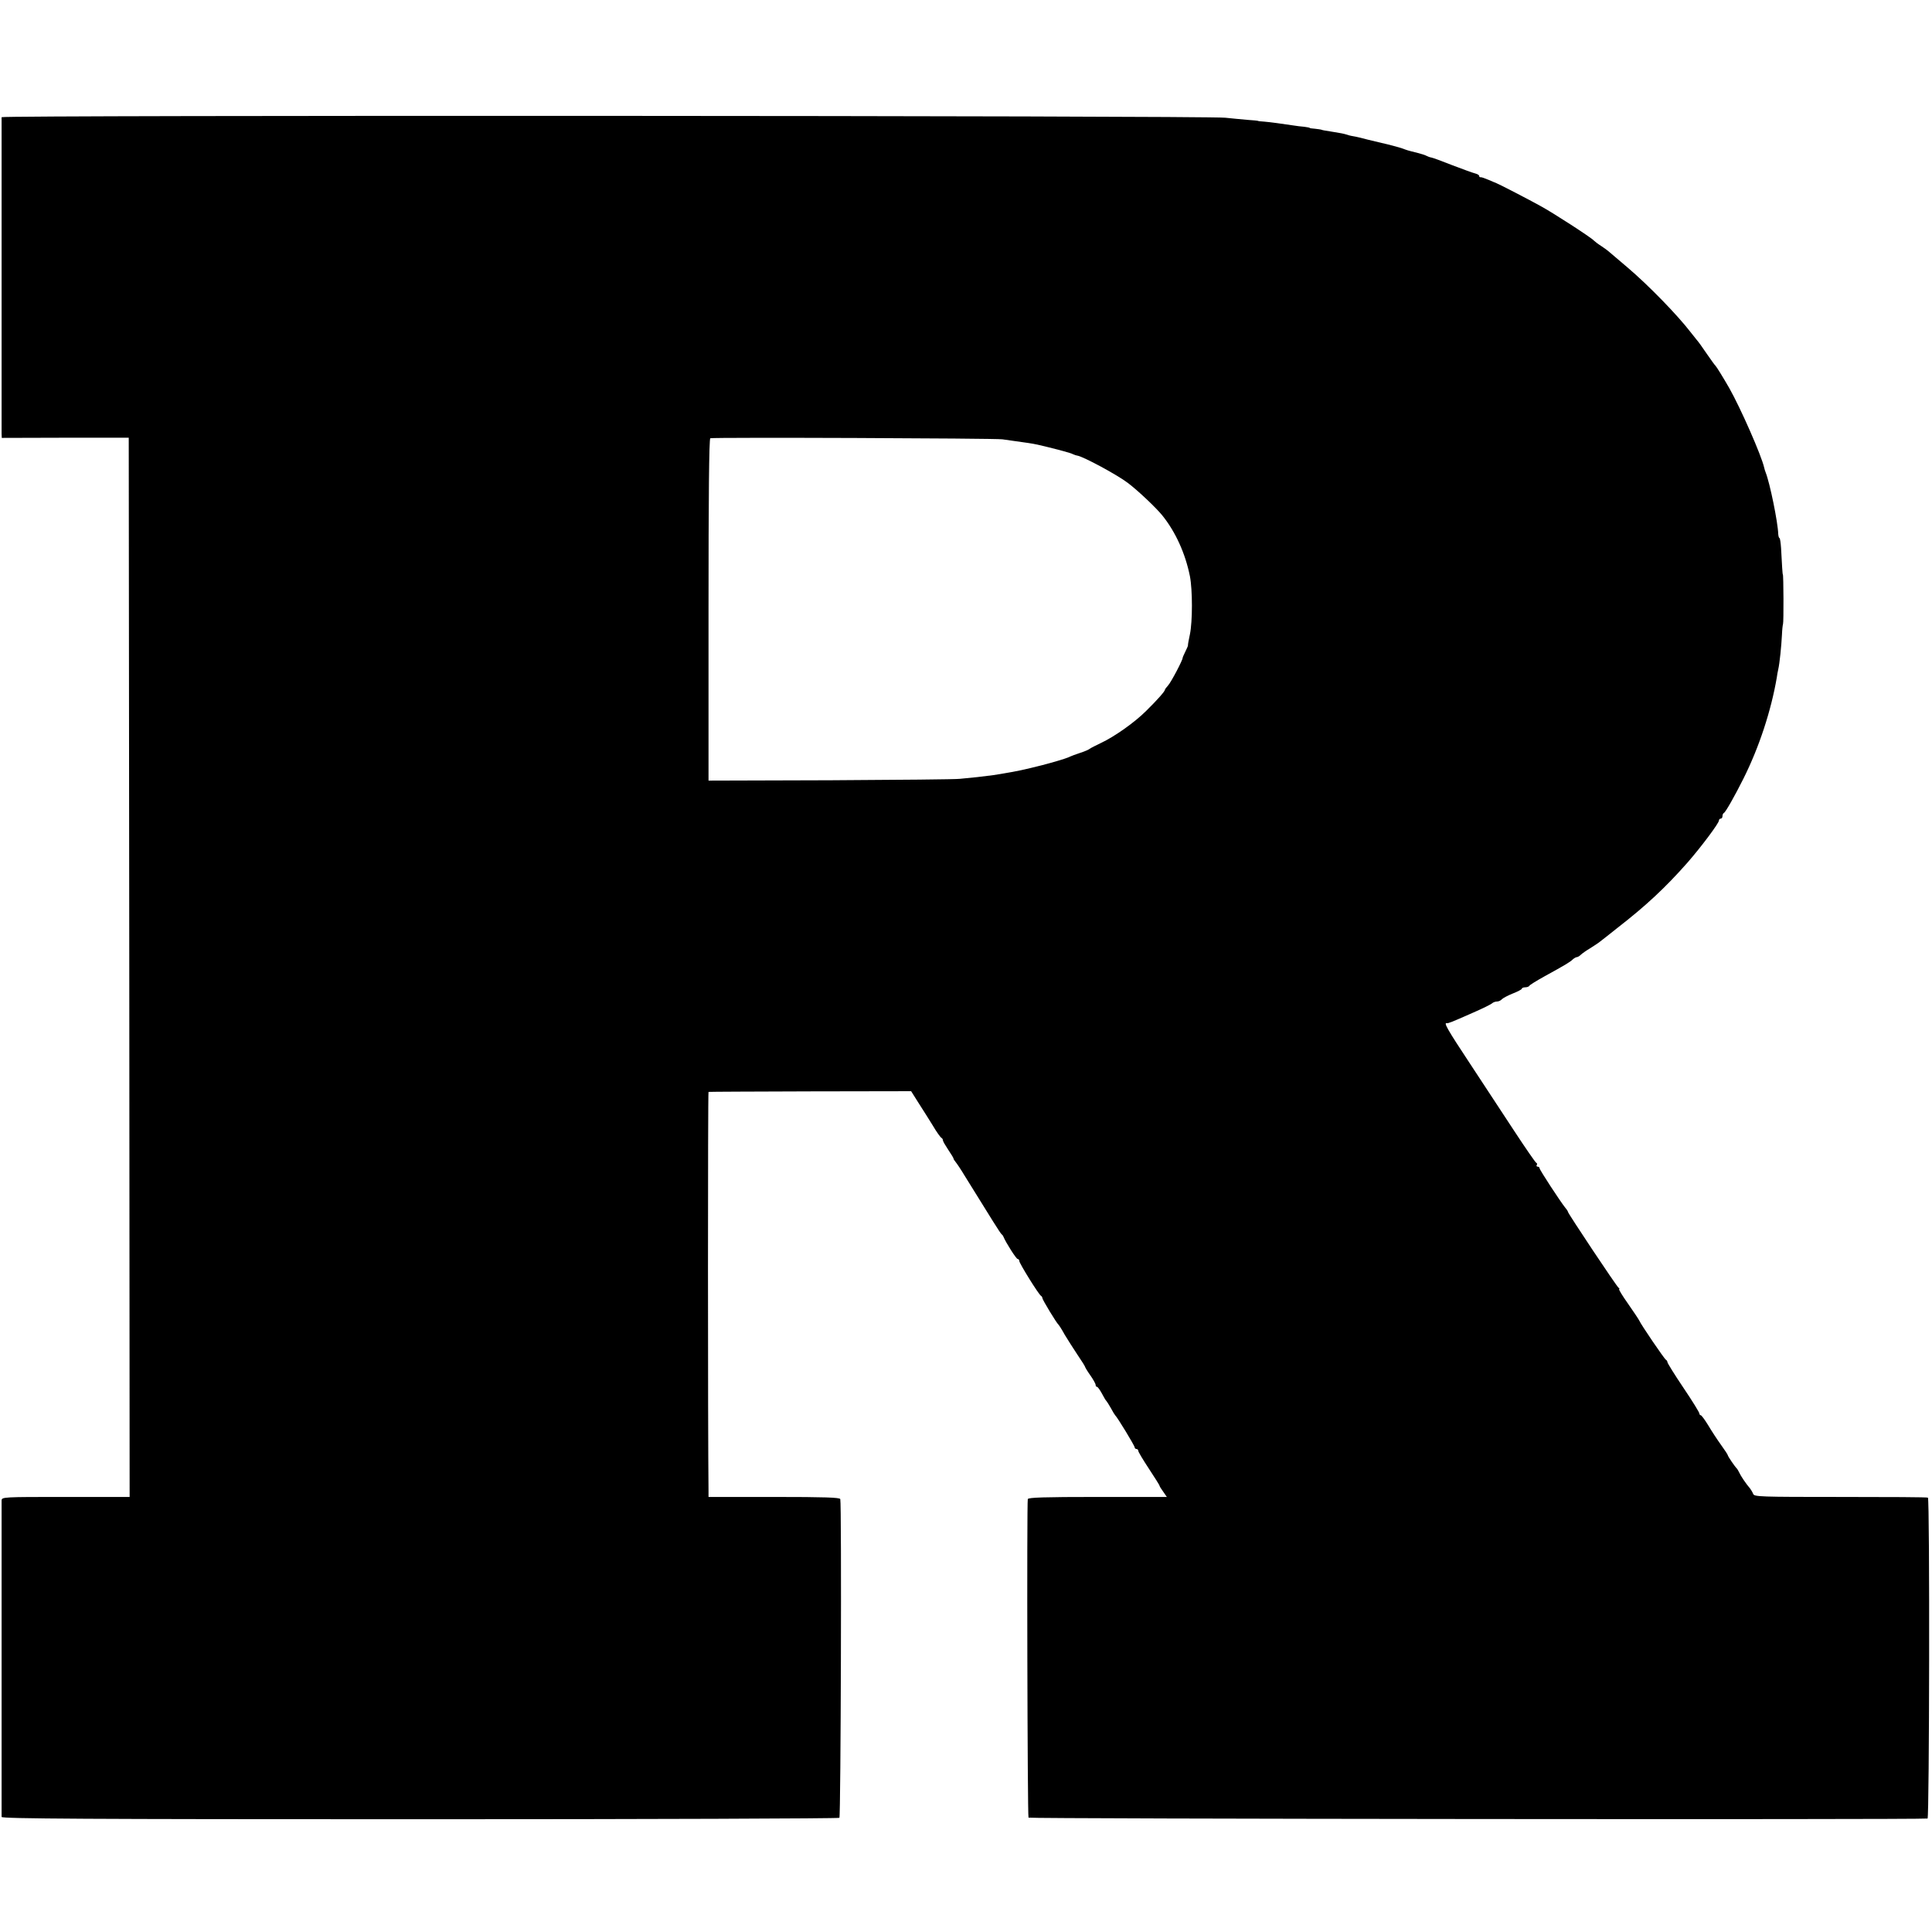
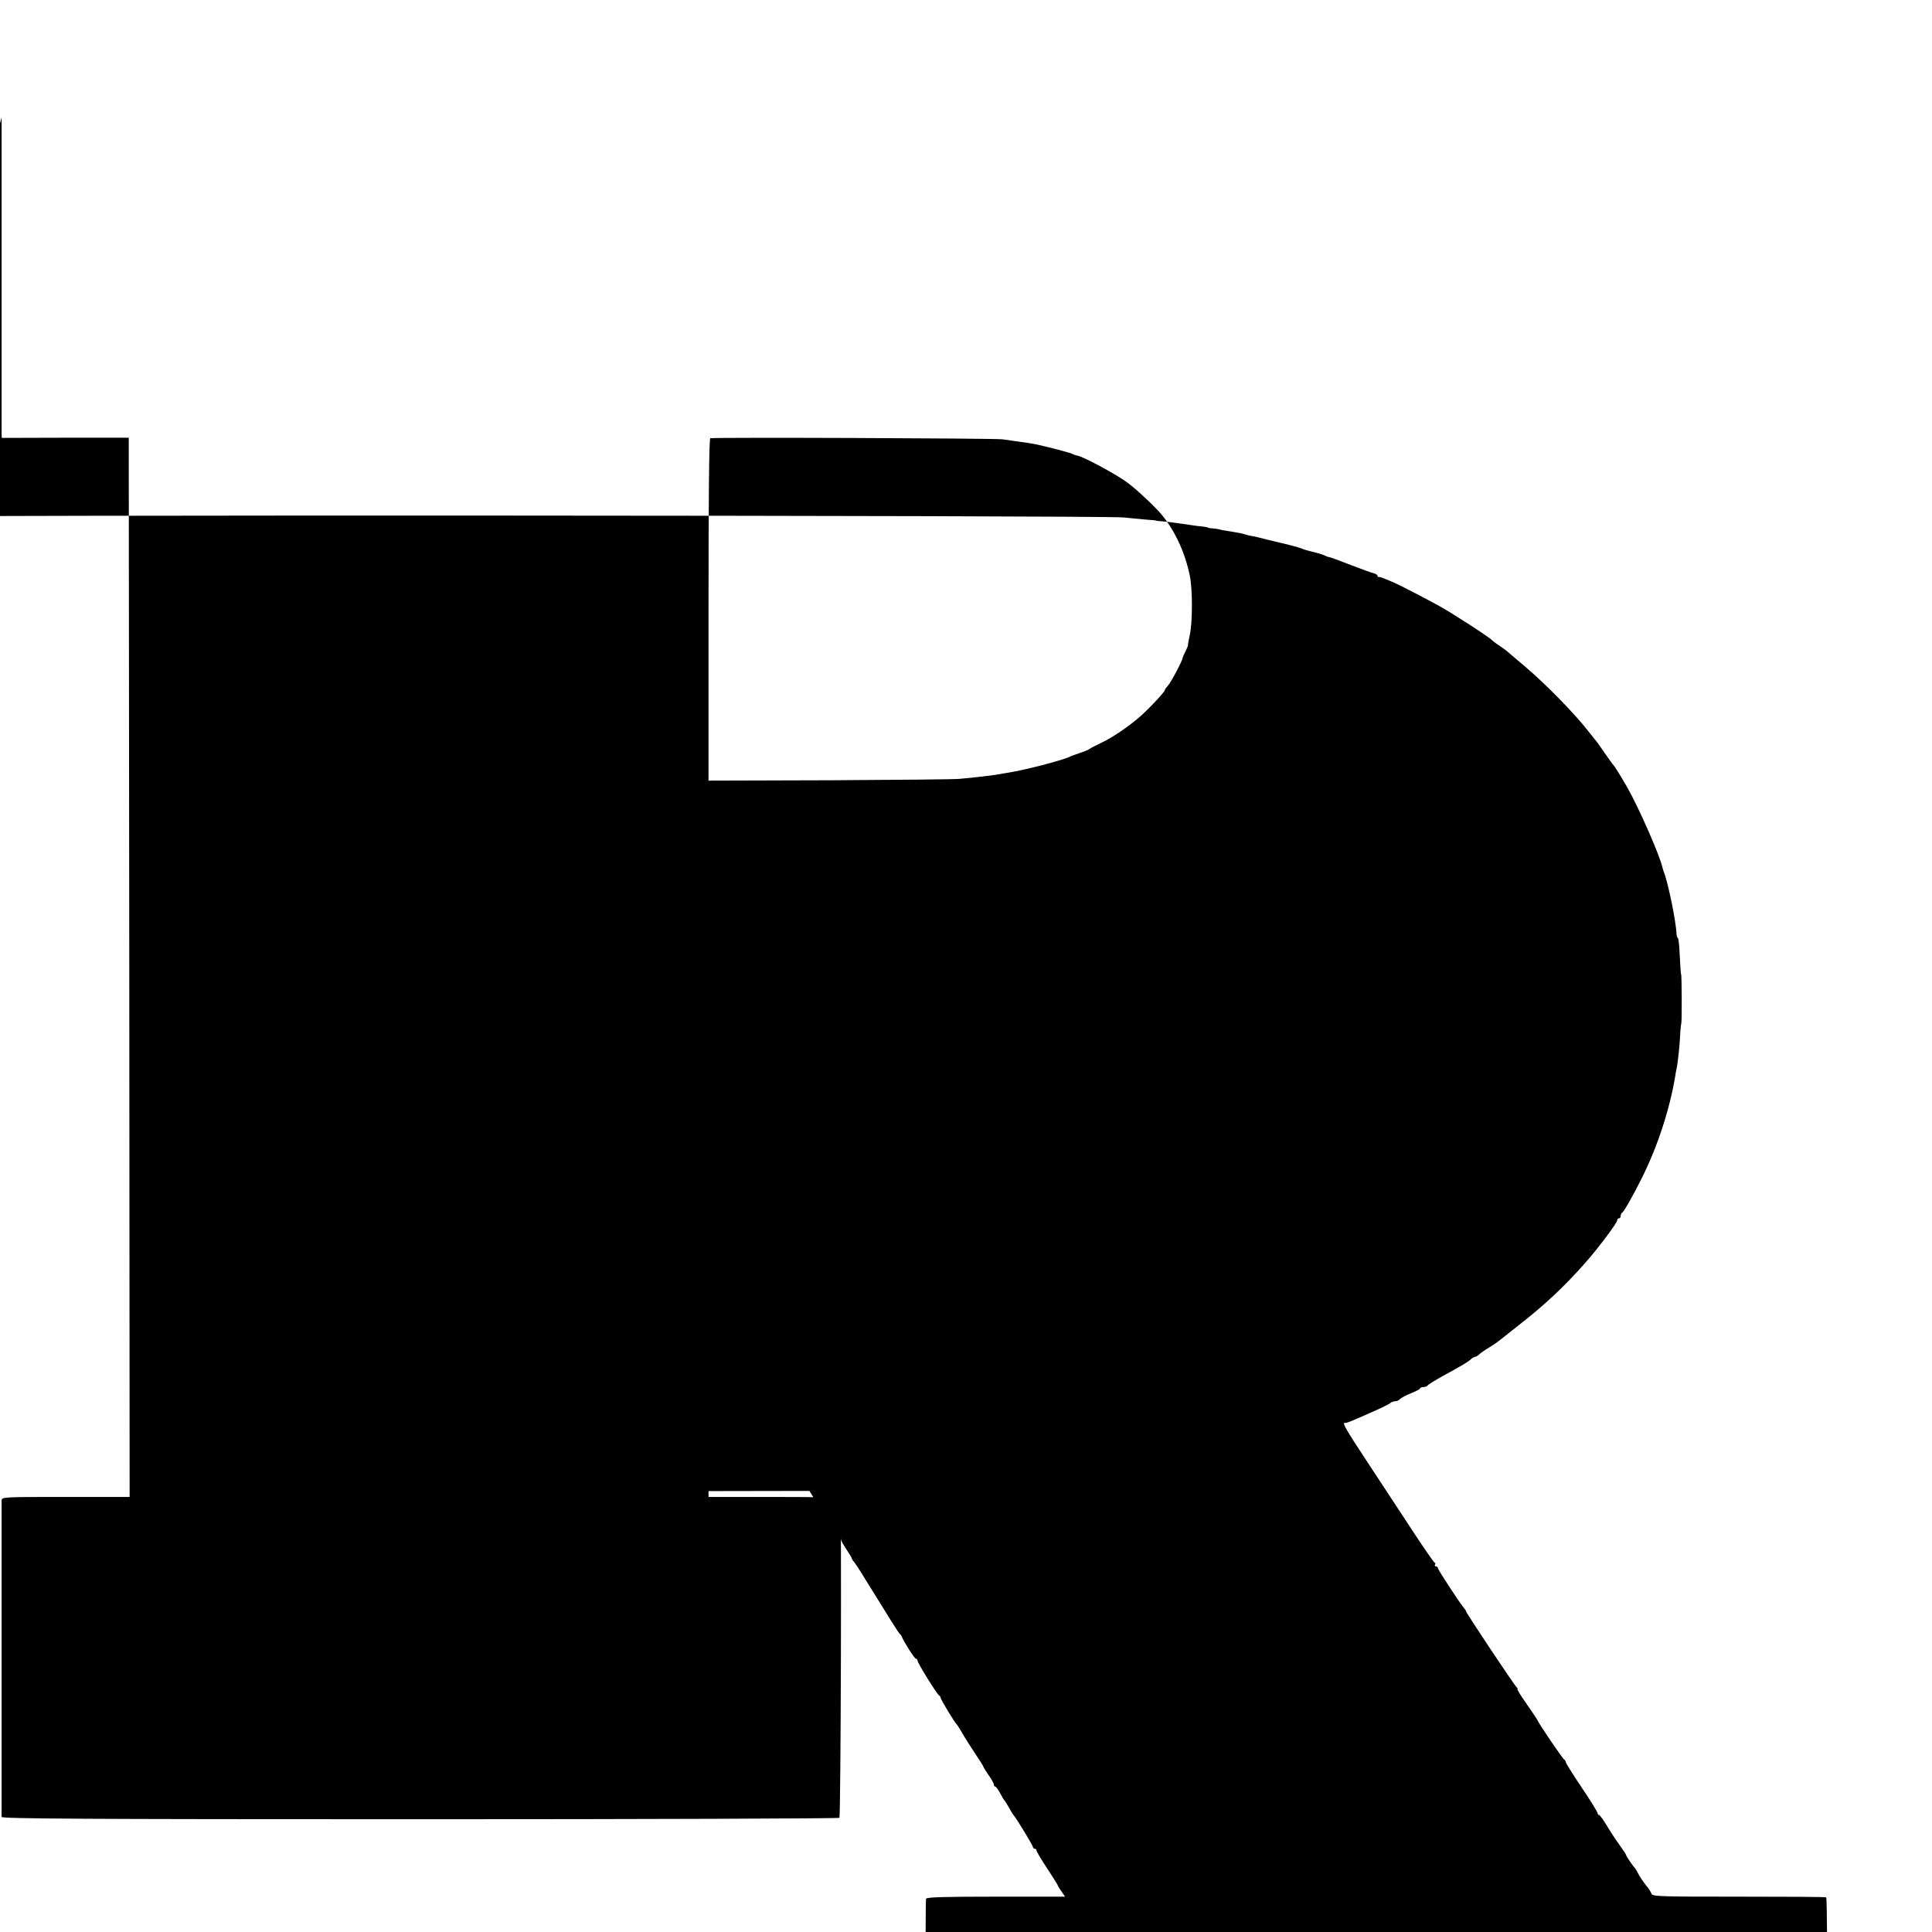
<svg xmlns="http://www.w3.org/2000/svg" version="1.0" width="1088pt" height="1088pt" viewBox="0 0 1088 1088" preserveAspectRatio="xMidYMid meet">
  <g transform="translate(0,1088) scale(0.1,-0.1)" fill="#000000" stroke="none">
-     <path d="M9 10220 c0 -5 0 -404 0 -885 0 -481 0 -885 0 -898 l1 -23 358 1 357 0 3 -2983 2 -2982 -360 0 c-353 0 -360 0 -361 -20 0 -26 0 -1766 0 -1782 1 -10 479 -13 2355 -13 1295 0 2358 4 2363 8 8 8 13 1771 5 1795 -3 9 -87 12 -373 12 l-369 0 0 33 c-4 345 -4 2247 0 2248 3 1 261 2 573 3 l568 1 41 -65 c23 -36 60 -94 82 -130 21 -36 43 -66 48 -68 4 -2 8 -8 8 -14 0 -5 14 -29 30 -53 16 -24 30 -46 30 -50 0 -3 5 -11 11 -18 6 -7 30 -42 52 -79 154 -249 201 -324 207 -328 4 -3 9 -9 11 -15 13 -32 72 -125 80 -125 5 0 9 -5 9 -11 0 -13 111 -192 123 -197 4 -2 7 -8 7 -12 0 -9 80 -141 91 -150 3 -3 19 -27 34 -55 16 -27 49 -78 72 -113 24 -35 43 -66 43 -68 0 -3 13 -25 30 -49 17 -24 30 -48 30 -54 0 -6 3 -11 8 -11 4 0 16 -17 27 -37 11 -21 22 -40 26 -43 3 -3 14 -21 25 -40 10 -19 21 -37 24 -40 13 -12 110 -172 110 -181 0 -5 5 -9 10 -9 6 0 10 -5 10 -10 0 -6 27 -51 60 -101 33 -50 60 -93 60 -96 0 -3 9 -18 21 -34 l20 -29 -389 0 c-303 0 -391 -3 -394 -12 -6 -21 -2 -1783 4 -1794 5 -7 5001 -12 5063 -5 10 1 13 1797 2 1807 -2 3 -223 4 -491 4 -456 0 -487 1 -493 17 -4 10 -12 23 -17 30 -24 28 -52 69 -63 93 -4 8 -9 17 -12 20 -10 9 -51 69 -51 75 0 3 -17 29 -38 58 -21 29 -53 78 -72 110 -19 31 -38 57 -42 57 -4 0 -8 5 -8 10 0 6 -40 71 -90 145 -50 74 -90 139 -90 144 0 5 -4 11 -8 13 -8 3 -142 200 -151 222 -2 5 -30 47 -62 93 -32 45 -55 83 -51 83 4 0 2 4 -3 8 -11 7 -285 419 -285 427 0 3 -6 13 -14 22 -29 36 -146 215 -146 224 0 5 -5 9 -11 9 -5 0 -8 4 -5 9 4 5 2 11 -3 13 -4 1 -60 82 -123 178 -63 96 -176 268 -251 382 -127 192 -149 231 -129 226 8 -1 16 1 147 59 55 24 104 48 109 54 6 5 18 9 27 9 9 0 21 6 27 13 6 6 33 21 61 32 28 11 51 23 51 27 0 4 9 8 19 8 11 0 21 4 23 8 2 5 41 29 88 55 111 61 142 79 158 95 7 6 17 12 22 12 5 0 15 6 22 13 7 7 31 24 53 37 22 14 47 30 55 37 8 6 53 41 99 78 161 125 269 226 392 365 78 89 179 224 179 239 0 6 5 11 10 11 6 0 10 6 10 14 0 8 4 16 8 18 9 3 62 97 110 193 89 178 156 383 188 570 1 11 5 31 8 45 8 34 18 135 21 196 1 27 4 54 6 60 4 8 3 279 -1 279 -2 0 -5 54 -10 148 -2 31 -6 57 -9 57 -3 0 -6 10 -7 23 -2 66 -47 287 -71 347 -3 8 -7 20 -8 26 -15 68 -133 336 -197 449 -34 59 -71 119 -77 125 -4 3 -26 34 -51 70 -24 36 -49 70 -55 76 -5 6 -21 26 -35 44 -73 95 -236 263 -355 364 -44 37 -89 76 -100 85 -11 10 -33 26 -50 37 -16 10 -34 24 -40 30 -14 16 -228 155 -300 194 -59 33 -233 123 -247 128 -4 2 -25 10 -45 19 -21 9 -41 16 -45 15 -5 -1 -8 2 -8 7 0 5 -10 11 -22 14 -13 3 -70 24 -128 46 -58 23 -112 43 -120 44 -8 1 -20 6 -26 9 -6 4 -31 12 -55 18 -50 12 -58 15 -79 23 -15 6 -91 26 -120 32 -8 2 -42 10 -75 18 -33 9 -71 18 -85 20 -14 2 -32 7 -40 10 -8 3 -37 9 -65 13 -62 10 -69 11 -75 14 -3 1 -18 3 -35 5 -16 1 -30 3 -30 5 0 1 -13 4 -30 6 -16 1 -46 5 -65 8 -61 9 -124 18 -160 21 -19 1 -35 3 -35 4 0 1 -27 4 -60 6 -33 3 -89 8 -125 12 -108 12 -6890 15 -6891 3z m5636 -1814 c56 -8 99 -14 148 -21 35 -5 70 -13 172 -39 53 -14 71 -20 80 -25 6 -3 16 -6 23 -7 34 -6 224 -108 284 -154 58 -44 158 -139 193 -182 75 -93 130 -214 156 -343 15 -78 15 -254 0 -327 -7 -32 -12 -60 -11 -63 0 -3 -7 -19 -15 -35 -8 -16 -15 -32 -15 -35 1 -11 -65 -137 -82 -155 -10 -11 -18 -22 -18 -25 0 -8 -42 -56 -105 -118 -66 -66 -180 -146 -255 -181 -27 -13 -55 -27 -62 -32 -7 -6 -31 -16 -53 -23 -22 -7 -54 -19 -71 -27 -17 -7 -83 -27 -145 -43 -103 -26 -141 -34 -219 -47 -14 -2 -38 -6 -55 -9 -16 -2 -57 -7 -90 -11 -33 -3 -78 -8 -100 -10 -22 -3 -349 -6 -727 -8 l-688 -2 0 962 c0 633 3 963 10 966 18 6 1603 0 1645 -6z" />
+     <path d="M9 10220 c0 -5 0 -404 0 -885 0 -481 0 -885 0 -898 l1 -23 358 1 357 0 3 -2983 2 -2982 -360 0 c-353 0 -360 0 -361 -20 0 -26 0 -1766 0 -1782 1 -10 479 -13 2355 -13 1295 0 2358 4 2363 8 8 8 13 1771 5 1795 -3 9 -87 12 -373 12 l-369 0 0 33 l568 1 41 -65 c23 -36 60 -94 82 -130 21 -36 43 -66 48 -68 4 -2 8 -8 8 -14 0 -5 14 -29 30 -53 16 -24 30 -46 30 -50 0 -3 5 -11 11 -18 6 -7 30 -42 52 -79 154 -249 201 -324 207 -328 4 -3 9 -9 11 -15 13 -32 72 -125 80 -125 5 0 9 -5 9 -11 0 -13 111 -192 123 -197 4 -2 7 -8 7 -12 0 -9 80 -141 91 -150 3 -3 19 -27 34 -55 16 -27 49 -78 72 -113 24 -35 43 -66 43 -68 0 -3 13 -25 30 -49 17 -24 30 -48 30 -54 0 -6 3 -11 8 -11 4 0 16 -17 27 -37 11 -21 22 -40 26 -43 3 -3 14 -21 25 -40 10 -19 21 -37 24 -40 13 -12 110 -172 110 -181 0 -5 5 -9 10 -9 6 0 10 -5 10 -10 0 -6 27 -51 60 -101 33 -50 60 -93 60 -96 0 -3 9 -18 21 -34 l20 -29 -389 0 c-303 0 -391 -3 -394 -12 -6 -21 -2 -1783 4 -1794 5 -7 5001 -12 5063 -5 10 1 13 1797 2 1807 -2 3 -223 4 -491 4 -456 0 -487 1 -493 17 -4 10 -12 23 -17 30 -24 28 -52 69 -63 93 -4 8 -9 17 -12 20 -10 9 -51 69 -51 75 0 3 -17 29 -38 58 -21 29 -53 78 -72 110 -19 31 -38 57 -42 57 -4 0 -8 5 -8 10 0 6 -40 71 -90 145 -50 74 -90 139 -90 144 0 5 -4 11 -8 13 -8 3 -142 200 -151 222 -2 5 -30 47 -62 93 -32 45 -55 83 -51 83 4 0 2 4 -3 8 -11 7 -285 419 -285 427 0 3 -6 13 -14 22 -29 36 -146 215 -146 224 0 5 -5 9 -11 9 -5 0 -8 4 -5 9 4 5 2 11 -3 13 -4 1 -60 82 -123 178 -63 96 -176 268 -251 382 -127 192 -149 231 -129 226 8 -1 16 1 147 59 55 24 104 48 109 54 6 5 18 9 27 9 9 0 21 6 27 13 6 6 33 21 61 32 28 11 51 23 51 27 0 4 9 8 19 8 11 0 21 4 23 8 2 5 41 29 88 55 111 61 142 79 158 95 7 6 17 12 22 12 5 0 15 6 22 13 7 7 31 24 53 37 22 14 47 30 55 37 8 6 53 41 99 78 161 125 269 226 392 365 78 89 179 224 179 239 0 6 5 11 10 11 6 0 10 6 10 14 0 8 4 16 8 18 9 3 62 97 110 193 89 178 156 383 188 570 1 11 5 31 8 45 8 34 18 135 21 196 1 27 4 54 6 60 4 8 3 279 -1 279 -2 0 -5 54 -10 148 -2 31 -6 57 -9 57 -3 0 -6 10 -7 23 -2 66 -47 287 -71 347 -3 8 -7 20 -8 26 -15 68 -133 336 -197 449 -34 59 -71 119 -77 125 -4 3 -26 34 -51 70 -24 36 -49 70 -55 76 -5 6 -21 26 -35 44 -73 95 -236 263 -355 364 -44 37 -89 76 -100 85 -11 10 -33 26 -50 37 -16 10 -34 24 -40 30 -14 16 -228 155 -300 194 -59 33 -233 123 -247 128 -4 2 -25 10 -45 19 -21 9 -41 16 -45 15 -5 -1 -8 2 -8 7 0 5 -10 11 -22 14 -13 3 -70 24 -128 46 -58 23 -112 43 -120 44 -8 1 -20 6 -26 9 -6 4 -31 12 -55 18 -50 12 -58 15 -79 23 -15 6 -91 26 -120 32 -8 2 -42 10 -75 18 -33 9 -71 18 -85 20 -14 2 -32 7 -40 10 -8 3 -37 9 -65 13 -62 10 -69 11 -75 14 -3 1 -18 3 -35 5 -16 1 -30 3 -30 5 0 1 -13 4 -30 6 -16 1 -46 5 -65 8 -61 9 -124 18 -160 21 -19 1 -35 3 -35 4 0 1 -27 4 -60 6 -33 3 -89 8 -125 12 -108 12 -6890 15 -6891 3z m5636 -1814 c56 -8 99 -14 148 -21 35 -5 70 -13 172 -39 53 -14 71 -20 80 -25 6 -3 16 -6 23 -7 34 -6 224 -108 284 -154 58 -44 158 -139 193 -182 75 -93 130 -214 156 -343 15 -78 15 -254 0 -327 -7 -32 -12 -60 -11 -63 0 -3 -7 -19 -15 -35 -8 -16 -15 -32 -15 -35 1 -11 -65 -137 -82 -155 -10 -11 -18 -22 -18 -25 0 -8 -42 -56 -105 -118 -66 -66 -180 -146 -255 -181 -27 -13 -55 -27 -62 -32 -7 -6 -31 -16 -53 -23 -22 -7 -54 -19 -71 -27 -17 -7 -83 -27 -145 -43 -103 -26 -141 -34 -219 -47 -14 -2 -38 -6 -55 -9 -16 -2 -57 -7 -90 -11 -33 -3 -78 -8 -100 -10 -22 -3 -349 -6 -727 -8 l-688 -2 0 962 c0 633 3 963 10 966 18 6 1603 0 1645 -6z" />
  </g>
</svg>